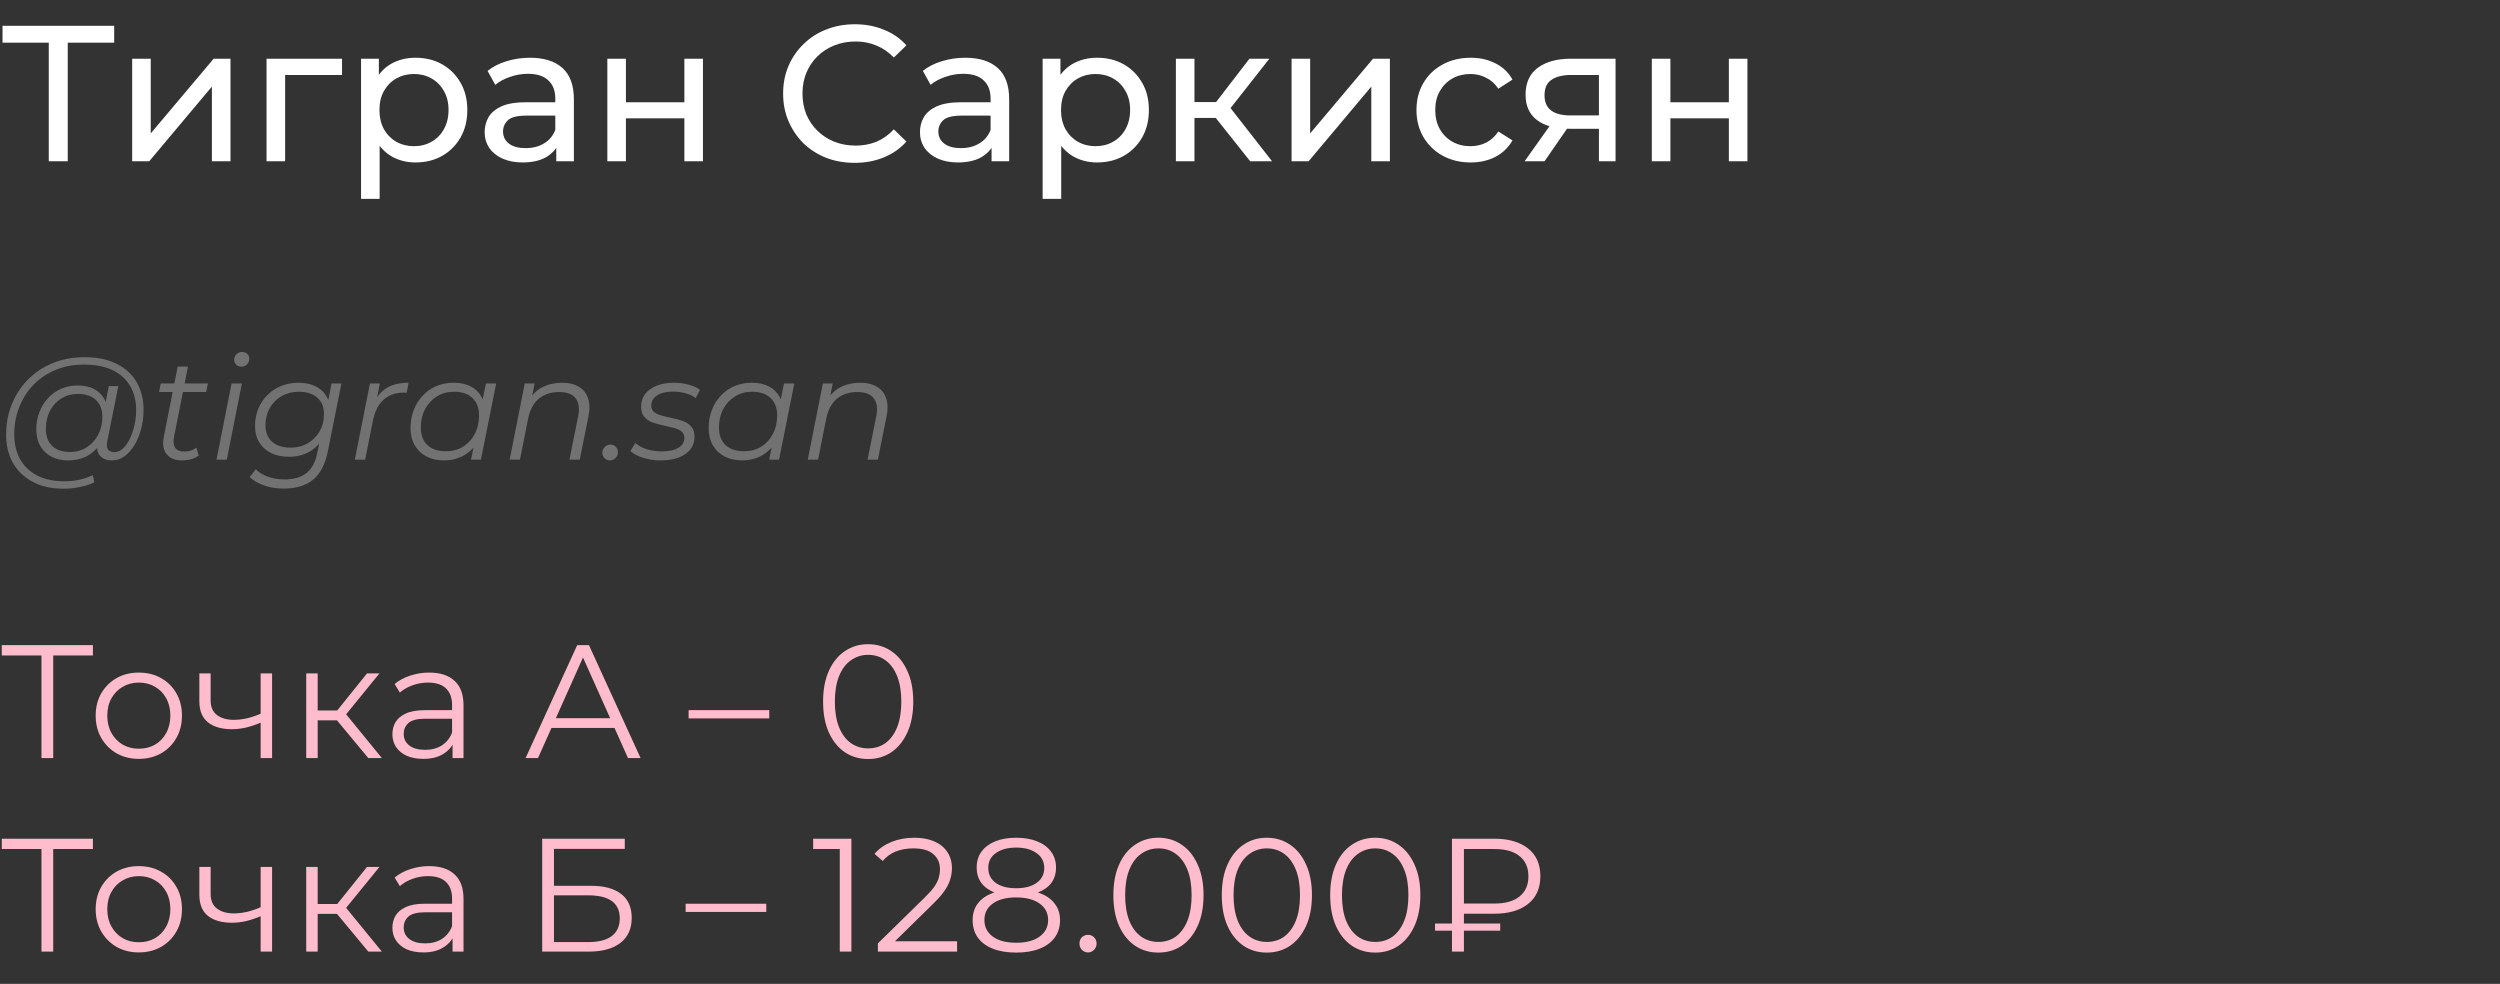
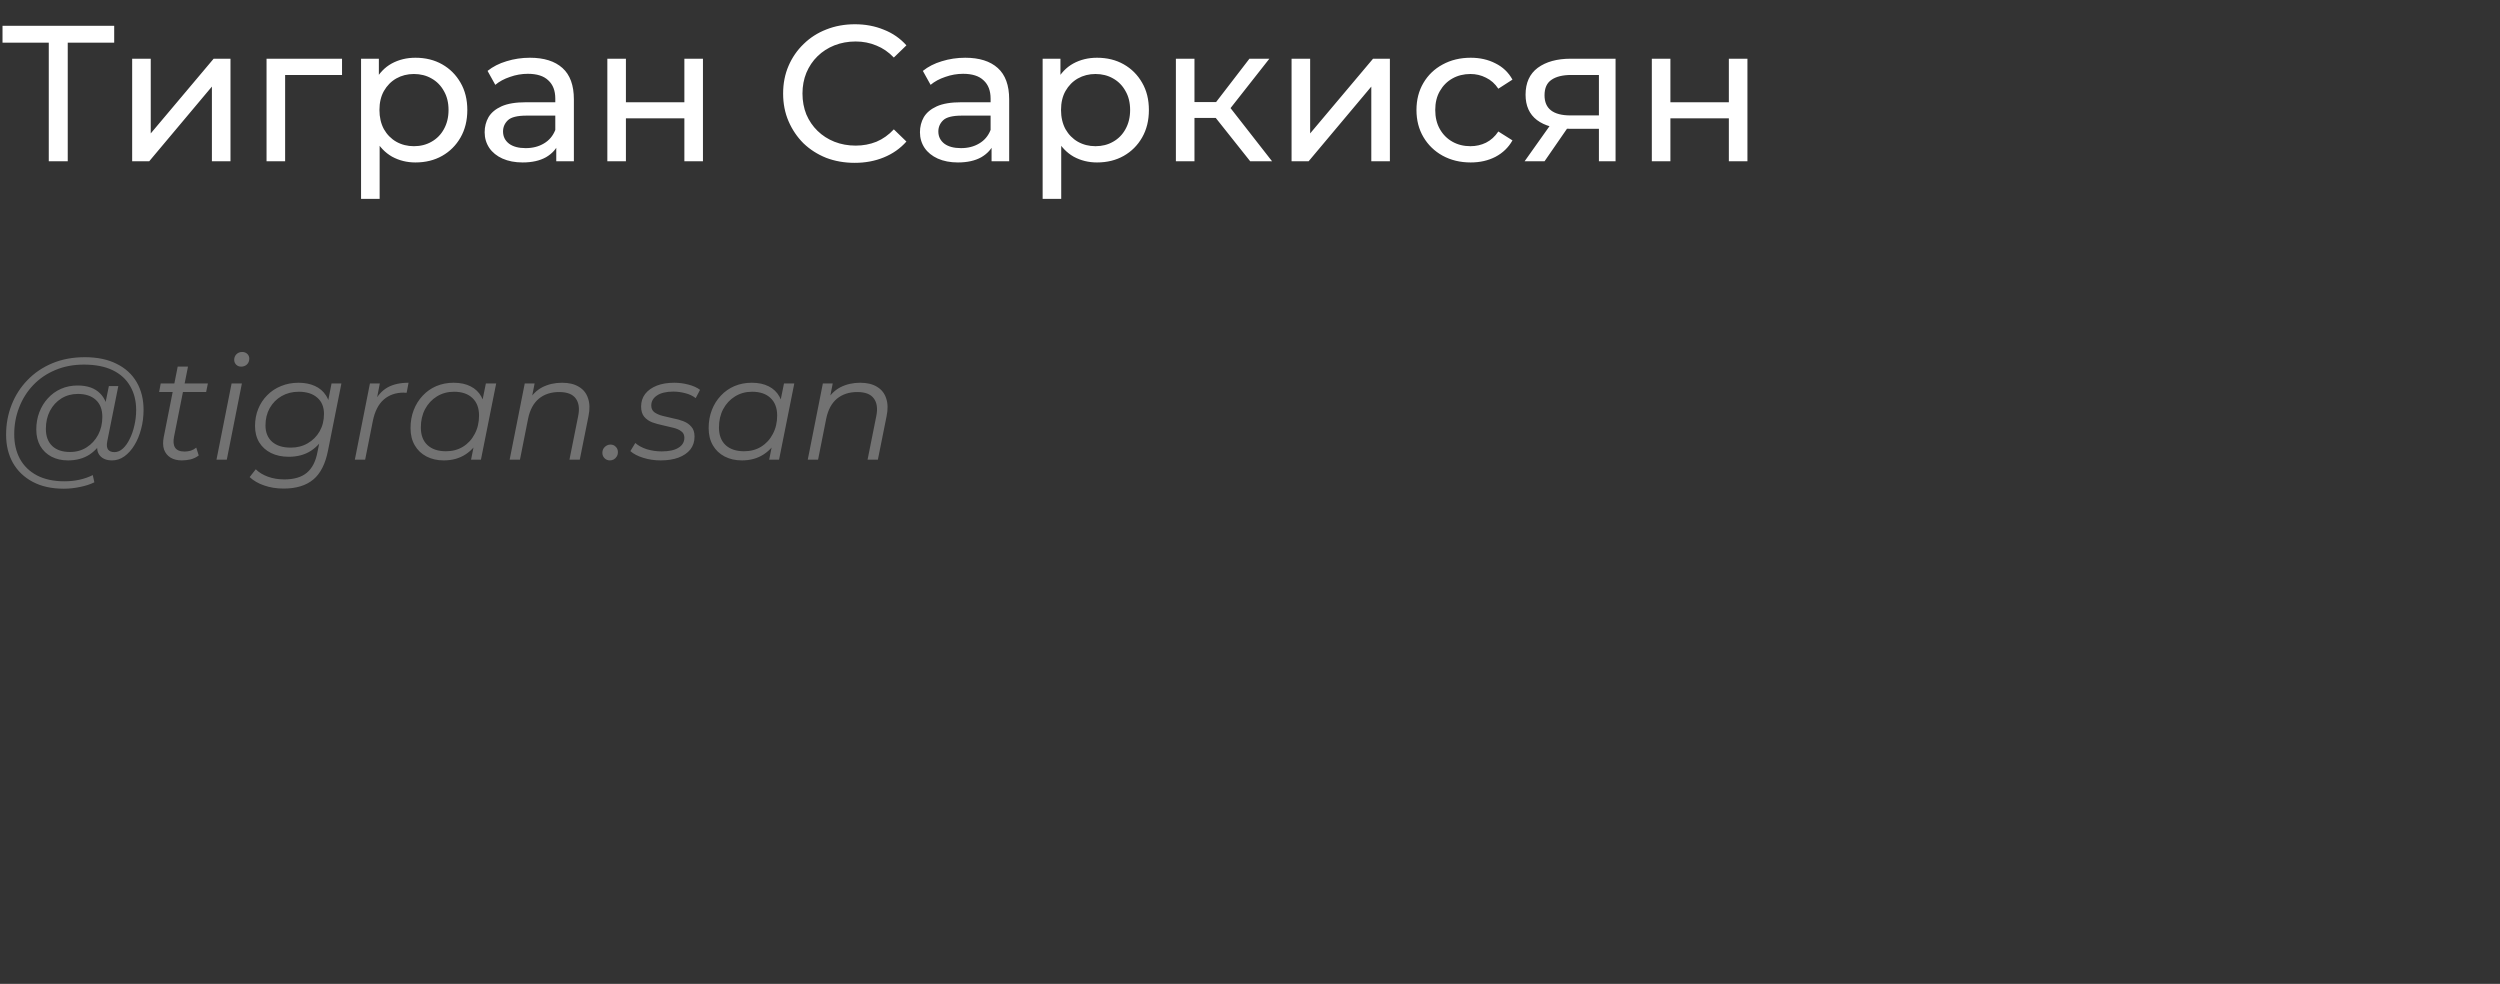
<svg xmlns="http://www.w3.org/2000/svg" width="310" height="122" viewBox="0 0 310 122" fill="none">
  <rect x="0" y="0" width="310" height="122" fill="#333333" stroke="none" />
  <path d="M6.048 20V4.664L6.648 5.288H0.312V3.2H14.16V5.288H7.824L8.4 4.664V20H6.048ZM16.388 20V7.28H18.692V16.544L26.492 7.28H28.58V20H26.276V10.736L18.5 20H16.388ZM33.052 20V7.28H42.412V9.296H34.804L35.356 8.768V20H33.052ZM51.515 20.144C50.459 20.144 49.491 19.904 48.611 19.424C47.747 18.928 47.051 18.2 46.523 17.24C46.011 16.28 45.755 15.08 45.755 13.64C45.755 12.2 46.003 11 46.499 10.04C47.011 9.08 47.699 8.36 48.563 7.88C49.443 7.4 50.427 7.16 51.515 7.16C52.763 7.16 53.867 7.432 54.827 7.976C55.787 8.52 56.547 9.28 57.107 10.256C57.667 11.216 57.947 12.344 57.947 13.64C57.947 14.936 57.667 16.072 57.107 17.048C56.547 18.024 55.787 18.784 54.827 19.328C53.867 19.872 52.763 20.144 51.515 20.144ZM44.771 24.656V7.28H46.979V10.712L46.835 13.664L47.075 16.616V24.656H44.771ZM51.323 18.128C52.139 18.128 52.867 17.944 53.507 17.576C54.163 17.208 54.675 16.688 55.043 16.016C55.427 15.328 55.619 14.536 55.619 13.64C55.619 12.728 55.427 11.944 55.043 11.288C54.675 10.616 54.163 10.096 53.507 9.728C52.867 9.36 52.139 9.176 51.323 9.176C50.523 9.176 49.795 9.36 49.139 9.728C48.499 10.096 47.987 10.616 47.603 11.288C47.235 11.944 47.051 12.728 47.051 13.64C47.051 14.536 47.235 15.328 47.603 16.016C47.987 16.688 48.499 17.208 49.139 17.576C49.795 17.944 50.523 18.128 51.323 18.128ZM68.977 20V17.312L68.857 16.808V12.224C68.857 11.248 68.569 10.496 67.993 9.968C67.433 9.424 66.585 9.152 65.449 9.152C64.697 9.152 63.961 9.28 63.241 9.536C62.521 9.776 61.913 10.104 61.417 10.52L60.457 8.792C61.113 8.264 61.897 7.864 62.809 7.592C63.737 7.304 64.705 7.16 65.713 7.16C67.457 7.16 68.801 7.584 69.745 8.432C70.689 9.28 71.161 10.576 71.161 12.32V20H68.977ZM64.801 20.144C63.857 20.144 63.025 19.984 62.305 19.664C61.601 19.344 61.057 18.904 60.673 18.344C60.289 17.768 60.097 17.12 60.097 16.4C60.097 15.712 60.257 15.088 60.577 14.528C60.913 13.968 61.449 13.52 62.185 13.184C62.937 12.848 63.945 12.68 65.209 12.68H69.241V14.336H65.305C64.153 14.336 63.377 14.528 62.977 14.912C62.577 15.296 62.377 15.76 62.377 16.304C62.377 16.928 62.625 17.432 63.121 17.816C63.617 18.184 64.305 18.368 65.185 18.368C66.049 18.368 66.801 18.176 67.441 17.792C68.097 17.408 68.569 16.848 68.857 16.112L69.313 17.696C69.009 18.448 68.473 19.048 67.705 19.496C66.937 19.928 65.969 20.144 64.801 20.144ZM75.31 20V7.28H77.614V12.68H84.862V7.28H87.166V20H84.862V14.672H77.614V20H75.31ZM105.987 20.192C104.707 20.192 103.523 19.984 102.435 19.568C101.363 19.136 100.427 18.536 99.627 17.768C98.843 16.984 98.227 16.072 97.779 15.032C97.331 13.992 97.107 12.848 97.107 11.6C97.107 10.352 97.331 9.208 97.779 8.168C98.227 7.128 98.851 6.224 99.651 5.456C100.451 4.672 101.387 4.072 102.459 3.656C103.547 3.224 104.731 3.008 106.011 3.008C107.307 3.008 108.499 3.232 109.587 3.68C110.691 4.112 111.627 4.76 112.395 5.624L110.835 7.136C110.195 6.464 109.475 5.968 108.675 5.648C107.875 5.312 107.019 5.144 106.107 5.144C105.163 5.144 104.283 5.304 103.467 5.624C102.667 5.944 101.971 6.392 101.379 6.968C100.787 7.544 100.323 8.232 99.987 9.032C99.667 9.816 99.507 10.672 99.507 11.6C99.507 12.528 99.667 13.392 99.987 14.192C100.323 14.976 100.787 15.656 101.379 16.232C101.971 16.808 102.667 17.256 103.467 17.576C104.283 17.896 105.163 18.056 106.107 18.056C107.019 18.056 107.875 17.896 108.675 17.576C109.475 17.24 110.195 16.728 110.835 16.04L112.395 17.552C111.627 18.416 110.691 19.072 109.587 19.52C108.499 19.968 107.299 20.192 105.987 20.192ZM122.954 20V17.312L122.834 16.808V12.224C122.834 11.248 122.546 10.496 121.97 9.968C121.41 9.424 120.562 9.152 119.426 9.152C118.674 9.152 117.938 9.28 117.218 9.536C116.498 9.776 115.89 10.104 115.394 10.52L114.434 8.792C115.09 8.264 115.874 7.864 116.786 7.592C117.714 7.304 118.682 7.16 119.69 7.16C121.434 7.16 122.778 7.584 123.722 8.432C124.666 9.28 125.138 10.576 125.138 12.32V20H122.954ZM118.778 20.144C117.834 20.144 117.002 19.984 116.282 19.664C115.578 19.344 115.034 18.904 114.65 18.344C114.266 17.768 114.074 17.12 114.074 16.4C114.074 15.712 114.234 15.088 114.554 14.528C114.89 13.968 115.426 13.52 116.162 13.184C116.914 12.848 117.922 12.68 119.186 12.68H123.218V14.336H119.282C118.13 14.336 117.354 14.528 116.954 14.912C116.554 15.296 116.354 15.76 116.354 16.304C116.354 16.928 116.602 17.432 117.098 17.816C117.594 18.184 118.282 18.368 119.162 18.368C120.026 18.368 120.778 18.176 121.418 17.792C122.074 17.408 122.546 16.848 122.834 16.112L123.29 17.696C122.986 18.448 122.45 19.048 121.682 19.496C120.914 19.928 119.946 20.144 118.778 20.144ZM136.031 20.144C134.975 20.144 134.007 19.904 133.127 19.424C132.263 18.928 131.567 18.2 131.039 17.24C130.527 16.28 130.271 15.08 130.271 13.64C130.271 12.2 130.519 11 131.015 10.04C131.527 9.08 132.215 8.36 133.079 7.88C133.959 7.4 134.943 7.16 136.031 7.16C137.279 7.16 138.383 7.432 139.343 7.976C140.303 8.52 141.063 9.28 141.623 10.256C142.183 11.216 142.463 12.344 142.463 13.64C142.463 14.936 142.183 16.072 141.623 17.048C141.063 18.024 140.303 18.784 139.343 19.328C138.383 19.872 137.279 20.144 136.031 20.144ZM129.287 24.656V7.28H131.495V10.712L131.351 13.664L131.591 16.616V24.656H129.287ZM135.839 18.128C136.655 18.128 137.383 17.944 138.023 17.576C138.679 17.208 139.191 16.688 139.559 16.016C139.943 15.328 140.135 14.536 140.135 13.64C140.135 12.728 139.943 11.944 139.559 11.288C139.191 10.616 138.679 10.096 138.023 9.728C137.383 9.36 136.655 9.176 135.839 9.176C135.039 9.176 134.311 9.36 133.655 9.728C133.015 10.096 132.503 10.616 132.119 11.288C131.751 11.944 131.567 12.728 131.567 13.64C131.567 14.536 131.751 15.328 132.119 16.016C132.503 16.688 133.015 17.208 133.655 17.576C134.311 17.944 135.039 18.128 135.839 18.128ZM155.026 20L150.106 13.808L152.002 12.656L157.738 20H155.026ZM145.81 20V7.28H148.114V20H145.81ZM147.418 14.624V12.656H151.618V14.624H147.418ZM152.194 13.904L150.058 13.616L154.93 7.28H157.402L152.194 13.904ZM160.154 20V7.28H162.458V16.544L170.258 7.28H172.346V20H170.042V10.736L162.266 20H160.154ZM182.362 20.144C181.066 20.144 179.906 19.864 178.882 19.304C177.874 18.744 177.082 17.976 176.506 17C175.93 16.024 175.642 14.904 175.642 13.64C175.642 12.376 175.93 11.256 176.506 10.28C177.082 9.304 177.874 8.544 178.882 8C179.906 7.44 181.066 7.16 182.362 7.16C183.514 7.16 184.538 7.392 185.434 7.856C186.346 8.304 187.05 8.976 187.546 9.872L185.794 11C185.378 10.376 184.866 9.92 184.258 9.632C183.666 9.328 183.026 9.176 182.338 9.176C181.506 9.176 180.762 9.36 180.106 9.728C179.45 10.096 178.93 10.616 178.546 11.288C178.162 11.944 177.97 12.728 177.97 13.64C177.97 14.552 178.162 15.344 178.546 16.016C178.93 16.688 179.45 17.208 180.106 17.576C180.762 17.944 181.506 18.128 182.338 18.128C183.026 18.128 183.666 17.984 184.258 17.696C184.866 17.392 185.378 16.928 185.794 16.304L187.546 17.408C187.05 18.288 186.346 18.968 185.434 19.448C184.538 19.912 183.514 20.144 182.362 20.144ZM198.266 20V15.536L198.626 15.968H194.57C192.874 15.968 191.546 15.608 190.586 14.888C189.642 14.168 189.17 13.12 189.17 11.744C189.17 10.272 189.674 9.16 190.682 8.408C191.706 7.656 193.066 7.28 194.762 7.28H200.33V20H198.266ZM189.05 20L192.506 15.128H194.882L191.522 20H189.05ZM198.266 14.816V8.648L198.626 9.296H194.834C193.778 9.296 192.962 9.496 192.386 9.896C191.81 10.28 191.522 10.92 191.522 11.816C191.522 13.48 192.594 14.312 194.738 14.312H198.626L198.266 14.816ZM204.826 20V7.28H207.13V12.68H214.378V7.28H216.682V20H214.378V14.672H207.13V20H204.826Z" fill="white" />
  <path d="M7.902 60.6C6.414 60.6 5.136 60.318 4.068 59.754C3 59.19 2.178 58.404 1.602 57.396C1.038 56.388 0.756 55.224 0.756 53.904C0.756 52.596 0.984 51.36 1.44 50.196C1.896 49.032 2.55 48.012 3.402 47.136C4.254 46.248 5.28 45.552 6.48 45.048C7.68 44.544 9.024 44.292 10.512 44.292C12.072 44.292 13.392 44.568 14.472 45.12C15.564 45.66 16.392 46.422 16.956 47.406C17.52 48.378 17.802 49.518 17.802 50.826C17.802 51.654 17.7 52.446 17.496 53.202C17.304 53.946 17.028 54.612 16.668 55.2C16.32 55.776 15.906 56.238 15.426 56.586C14.958 56.922 14.448 57.09 13.896 57.09C13.236 57.09 12.738 56.898 12.402 56.514C12.066 56.13 11.97 55.614 12.114 54.966L12.384 53.67L12.816 52.518L12.942 50.628L13.5 47.874H14.67L13.302 54.714C13.206 55.194 13.242 55.542 13.41 55.758C13.578 55.962 13.836 56.064 14.184 56.064C14.568 56.064 14.922 55.914 15.246 55.614C15.57 55.314 15.852 54.912 16.092 54.408C16.344 53.904 16.536 53.346 16.668 52.734C16.812 52.122 16.884 51.492 16.884 50.844C16.884 49.716 16.638 48.732 16.146 47.892C15.666 47.04 14.946 46.38 13.986 45.912C13.026 45.444 11.832 45.21 10.404 45.21C9.096 45.21 7.908 45.438 6.84 45.894C5.784 46.338 4.878 46.956 4.122 47.748C3.366 48.54 2.784 49.464 2.376 50.52C1.968 51.564 1.764 52.674 1.764 53.85C1.764 55.002 1.998 56.016 2.466 56.892C2.946 57.768 3.648 58.452 4.572 58.944C5.508 59.436 6.648 59.682 7.992 59.682C8.64 59.682 9.264 59.616 9.864 59.484C10.464 59.352 11.01 59.16 11.502 58.908L11.7 59.808C11.184 60.06 10.59 60.252 9.918 60.384C9.258 60.528 8.586 60.6 7.902 60.6ZM8.424 57.09C7.656 57.09 6.972 56.934 6.372 56.622C5.784 56.31 5.322 55.866 4.986 55.29C4.662 54.714 4.5 54.036 4.5 53.256C4.5 52.488 4.626 51.774 4.878 51.114C5.13 50.454 5.484 49.878 5.94 49.386C6.396 48.882 6.936 48.492 7.56 48.216C8.184 47.94 8.874 47.802 9.63 47.802C10.842 47.802 11.772 48.132 12.42 48.792C13.068 49.44 13.398 50.364 13.41 51.564C13.422 52.584 13.23 53.514 12.834 54.354C12.438 55.182 11.868 55.848 11.124 56.352C10.38 56.844 9.48 57.09 8.424 57.09ZM8.676 56.046C9.456 56.046 10.146 55.854 10.746 55.47C11.346 55.086 11.82 54.57 12.168 53.922C12.516 53.262 12.69 52.518 12.69 51.69C12.69 50.778 12.42 50.076 11.88 49.584C11.34 49.092 10.596 48.846 9.648 48.846C8.892 48.846 8.214 49.032 7.614 49.404C7.014 49.776 6.54 50.292 6.192 50.952C5.856 51.6 5.688 52.344 5.688 53.184C5.688 54.096 5.952 54.804 6.48 55.308C7.008 55.8 7.74 56.046 8.676 56.046ZM22.538 57.09C21.997 57.09 21.535 56.976 21.151 56.748C20.767 56.508 20.497 56.172 20.341 55.74C20.198 55.308 20.186 54.792 20.305 54.192L22.034 45.462H23.311L21.584 54.138C21.463 54.726 21.506 55.182 21.709 55.506C21.925 55.83 22.316 55.992 22.88 55.992C23.143 55.992 23.401 55.956 23.654 55.884C23.905 55.8 24.134 55.674 24.337 55.506L24.643 56.478C24.343 56.706 24.008 56.868 23.636 56.964C23.264 57.048 22.898 57.09 22.538 57.09ZM19.73 48.612L19.927 47.55H25.777L25.561 48.612H19.73ZM26.844 57L28.716 47.55H29.994L28.122 57H26.844ZM29.904 45.462C29.652 45.462 29.442 45.378 29.274 45.21C29.118 45.042 29.04 44.844 29.04 44.616C29.04 44.352 29.13 44.124 29.31 43.932C29.502 43.74 29.742 43.644 30.03 43.644C30.282 43.644 30.492 43.722 30.66 43.878C30.828 44.034 30.912 44.232 30.912 44.472C30.912 44.76 30.816 45 30.624 45.192C30.432 45.372 30.192 45.462 29.904 45.462ZM35.17 60.582C34.294 60.582 33.496 60.456 32.776 60.204C32.056 59.964 31.45 59.616 30.958 59.16L31.714 58.188C32.098 58.572 32.596 58.878 33.208 59.106C33.832 59.334 34.516 59.448 35.26 59.448C36.46 59.448 37.39 59.172 38.05 58.62C38.71 58.068 39.148 57.216 39.364 56.064L39.868 53.58L40.354 52.032L40.552 50.412L41.11 47.55H42.334L40.678 55.848C40.354 57.516 39.742 58.722 38.842 59.466C37.942 60.21 36.718 60.582 35.17 60.582ZM35.8 56.64C34.972 56.64 34.24 56.484 33.604 56.172C32.98 55.86 32.494 55.422 32.146 54.858C31.798 54.282 31.624 53.604 31.624 52.824C31.624 52.056 31.756 51.348 32.02 50.7C32.284 50.052 32.656 49.488 33.136 49.008C33.616 48.516 34.186 48.138 34.846 47.874C35.506 47.598 36.232 47.46 37.024 47.46C37.78 47.46 38.452 47.592 39.04 47.856C39.628 48.12 40.09 48.516 40.426 49.044C40.774 49.572 40.948 50.244 40.948 51.06C40.96 52.092 40.756 53.034 40.336 53.886C39.916 54.726 39.322 55.398 38.554 55.902C37.786 56.394 36.868 56.64 35.8 56.64ZM36.052 55.506C36.844 55.506 37.546 55.326 38.158 54.966C38.782 54.606 39.274 54.114 39.634 53.49C39.994 52.854 40.174 52.134 40.174 51.33C40.174 50.466 39.898 49.794 39.346 49.314C38.794 48.822 38.026 48.576 37.042 48.576C36.25 48.576 35.542 48.756 34.918 49.116C34.294 49.476 33.802 49.974 33.442 50.61C33.094 51.234 32.92 51.948 32.92 52.752C32.92 53.616 33.196 54.294 33.748 54.786C34.3 55.266 35.068 55.506 36.052 55.506ZM44 57L45.872 47.55H47.096L46.556 50.34L46.412 49.854C46.832 49.026 47.384 48.42 48.068 48.036C48.764 47.652 49.628 47.46 50.66 47.46L50.426 48.702C50.366 48.702 50.306 48.702 50.246 48.702C50.198 48.69 50.138 48.684 50.066 48.684C49.058 48.684 48.224 48.978 47.564 49.566C46.916 50.142 46.472 51.018 46.232 52.194L45.278 57H44ZM55.028 57.09C54.224 57.09 53.51 56.928 52.886 56.604C52.262 56.28 51.776 55.818 51.428 55.218C51.08 54.618 50.906 53.904 50.906 53.076C50.906 52.272 51.038 51.528 51.302 50.844C51.566 50.16 51.938 49.566 52.418 49.062C52.898 48.546 53.462 48.15 54.11 47.874C54.77 47.598 55.484 47.46 56.252 47.46C57.08 47.46 57.782 47.61 58.358 47.91C58.934 48.198 59.378 48.624 59.69 49.188C60.002 49.74 60.158 50.412 60.158 51.204C60.158 52.344 59.948 53.358 59.528 54.246C59.108 55.134 58.514 55.83 57.746 56.334C56.978 56.838 56.072 57.09 55.028 57.09ZM55.298 55.956C56.09 55.956 56.792 55.77 57.404 55.398C58.028 55.014 58.514 54.486 58.862 53.814C59.222 53.142 59.402 52.38 59.402 51.528C59.402 50.592 59.126 49.866 58.574 49.35C58.034 48.834 57.272 48.576 56.288 48.576C55.508 48.576 54.806 48.768 54.182 49.152C53.558 49.536 53.066 50.064 52.706 50.736C52.358 51.396 52.184 52.158 52.184 53.022C52.184 53.946 52.454 54.666 52.994 55.182C53.546 55.698 54.314 55.956 55.298 55.956ZM58.412 57L58.952 54.282L59.492 52.374L59.672 50.394L60.248 47.55H61.526L59.636 57H58.412ZM69.694 47.46C70.546 47.46 71.242 47.628 71.782 47.964C72.334 48.288 72.712 48.762 72.916 49.386C73.132 50.01 73.15 50.754 72.97 51.618L71.89 57H70.612L71.692 51.6C71.884 50.664 71.782 49.932 71.386 49.404C71.002 48.876 70.318 48.612 69.334 48.612C68.326 48.612 67.486 48.888 66.814 49.44C66.154 49.992 65.71 50.82 65.482 51.924L64.474 57H63.196L65.068 47.55H66.292L65.752 50.268L65.482 49.8C65.938 48.984 66.526 48.39 67.246 48.018C67.978 47.646 68.794 47.46 69.694 47.46ZM75.63 57.09C75.366 57.09 75.144 57 74.964 56.82C74.784 56.64 74.694 56.418 74.694 56.154C74.694 55.854 74.796 55.608 75 55.416C75.204 55.224 75.438 55.128 75.702 55.128C75.966 55.128 76.182 55.218 76.35 55.398C76.53 55.566 76.62 55.788 76.62 56.064C76.62 56.268 76.572 56.448 76.476 56.604C76.392 56.748 76.272 56.868 76.116 56.964C75.96 57.048 75.798 57.09 75.63 57.09ZM81.928 57.09C81.16 57.09 80.434 56.982 79.75 56.766C79.066 56.55 78.538 56.274 78.166 55.938L78.778 54.93C79.138 55.254 79.612 55.512 80.2 55.704C80.788 55.884 81.406 55.974 82.054 55.974C82.954 55.974 83.644 55.824 84.124 55.524C84.616 55.224 84.862 54.81 84.862 54.282C84.862 53.922 84.73 53.652 84.466 53.472C84.214 53.28 83.884 53.136 83.476 53.04C83.068 52.932 82.636 52.83 82.18 52.734C81.724 52.638 81.292 52.518 80.884 52.374C80.476 52.218 80.14 51.984 79.876 51.672C79.624 51.36 79.498 50.94 79.498 50.412C79.498 49.812 79.666 49.29 80.002 48.846C80.35 48.402 80.83 48.06 81.442 47.82C82.054 47.58 82.774 47.46 83.602 47.46C84.202 47.46 84.796 47.538 85.384 47.694C85.972 47.85 86.446 48.066 86.806 48.342L86.266 49.368C85.894 49.08 85.462 48.876 84.97 48.756C84.478 48.624 83.986 48.558 83.494 48.558C82.618 48.558 81.94 48.72 81.46 49.044C80.992 49.356 80.758 49.77 80.758 50.286C80.758 50.646 80.884 50.922 81.136 51.114C81.4 51.306 81.736 51.456 82.144 51.564C82.552 51.672 82.984 51.774 83.44 51.87C83.908 51.954 84.34 52.074 84.736 52.23C85.144 52.386 85.474 52.614 85.726 52.914C85.99 53.202 86.122 53.61 86.122 54.138C86.122 54.762 85.948 55.296 85.6 55.74C85.252 56.172 84.76 56.508 84.124 56.748C83.5 56.976 82.768 57.09 81.928 57.09ZM91.995 57.09C91.191 57.09 90.477 56.928 89.853 56.604C89.229 56.28 88.743 55.818 88.395 55.218C88.047 54.618 87.873 53.904 87.873 53.076C87.873 52.272 88.005 51.528 88.269 50.844C88.533 50.16 88.905 49.566 89.385 49.062C89.865 48.546 90.429 48.15 91.077 47.874C91.737 47.598 92.451 47.46 93.219 47.46C94.047 47.46 94.749 47.61 95.325 47.91C95.901 48.198 96.345 48.624 96.657 49.188C96.969 49.74 97.125 50.412 97.125 51.204C97.125 52.344 96.915 53.358 96.495 54.246C96.075 55.134 95.481 55.83 94.713 56.334C93.945 56.838 93.039 57.09 91.995 57.09ZM92.265 55.956C93.057 55.956 93.759 55.77 94.371 55.398C94.995 55.014 95.481 54.486 95.829 53.814C96.189 53.142 96.369 52.38 96.369 51.528C96.369 50.592 96.093 49.866 95.541 49.35C95.001 48.834 94.239 48.576 93.255 48.576C92.475 48.576 91.773 48.768 91.149 49.152C90.525 49.536 90.033 50.064 89.673 50.736C89.325 51.396 89.151 52.158 89.151 53.022C89.151 53.946 89.421 54.666 89.961 55.182C90.513 55.698 91.281 55.956 92.265 55.956ZM95.379 57L95.919 54.282L96.459 52.374L96.639 50.394L97.215 47.55H98.493L96.603 57H95.379ZM106.66 47.46C107.512 47.46 108.208 47.628 108.748 47.964C109.3 48.288 109.678 48.762 109.882 49.386C110.098 50.01 110.116 50.754 109.936 51.618L108.856 57H107.578L108.658 51.6C108.85 50.664 108.748 49.932 108.352 49.404C107.968 48.876 107.284 48.612 106.3 48.612C105.292 48.612 104.452 48.888 103.78 49.44C103.12 49.992 102.676 50.82 102.448 51.924L101.44 57H100.162L102.034 47.55H103.258L102.718 50.268L102.448 49.8C102.904 48.984 103.492 48.39 104.212 48.018C104.944 47.646 105.76 47.46 106.66 47.46Z" fill="#727272" />
-   <path d="M5.14 94V80.88L5.54 81.28H0.22V80H11.52V81.28H6.22L6.6 80.88V94H5.14ZM17.204 94.1C16.191 94.1 15.277 93.873 14.464 93.42C13.664 92.953 13.031 92.32 12.564 91.52C12.097 90.707 11.864 89.78 11.864 88.74C11.864 87.687 12.097 86.76 12.564 85.96C13.031 85.16 13.664 84.533 14.464 84.08C15.264 83.627 16.177 83.4 17.204 83.4C18.244 83.4 19.164 83.627 19.964 84.08C20.777 84.533 21.411 85.16 21.864 85.96C22.331 86.76 22.564 87.687 22.564 88.74C22.564 89.78 22.331 90.707 21.864 91.52C21.411 92.32 20.777 92.953 19.964 93.42C19.151 93.873 18.231 94.1 17.204 94.1ZM17.204 92.84C17.964 92.84 18.637 92.673 19.224 92.34C19.811 91.993 20.271 91.513 20.604 90.9C20.951 90.273 21.124 89.553 21.124 88.74C21.124 87.913 20.951 87.193 20.604 86.58C20.271 85.967 19.811 85.493 19.224 85.16C18.637 84.813 17.971 84.64 17.224 84.64C16.477 84.64 15.811 84.813 15.224 85.16C14.637 85.493 14.171 85.967 13.824 86.58C13.477 87.193 13.304 87.913 13.304 88.74C13.304 89.553 13.477 90.273 13.824 90.9C14.171 91.513 14.637 91.993 15.224 92.34C15.811 92.673 16.471 92.84 17.204 92.84ZM32.439 89.56C31.826 89.827 31.206 90.04 30.579 90.2C29.966 90.347 29.352 90.42 28.739 90.42C27.499 90.42 26.519 90.14 25.799 89.58C25.079 89.007 24.719 88.127 24.719 86.94V83.5H26.119V86.86C26.119 87.66 26.379 88.26 26.899 88.66C27.419 89.06 28.119 89.26 28.999 89.26C29.532 89.26 30.092 89.193 30.679 89.06C31.266 88.913 31.859 88.707 32.459 88.44L32.439 89.56ZM32.319 94V83.5H33.739V94H32.319ZM45.672 94L41.352 88.8L42.532 88.1L47.352 94H45.672ZM37.972 94V83.5H39.392V94H37.972ZM38.952 89.32V88.1H42.332V89.32H38.952ZM42.652 88.9L41.332 88.7L45.512 83.5H47.052L42.652 88.9ZM56.117 94V91.68L56.057 91.3V87.42C56.057 86.527 55.804 85.84 55.297 85.36C54.804 84.88 54.064 84.64 53.077 84.64C52.397 84.64 51.751 84.753 51.137 84.98C50.524 85.207 50.004 85.507 49.577 85.88L48.937 84.82C49.471 84.367 50.111 84.02 50.857 83.78C51.604 83.527 52.391 83.4 53.217 83.4C54.577 83.4 55.624 83.74 56.357 84.42C57.104 85.087 57.477 86.107 57.477 87.48V94H56.117ZM52.497 94.1C51.711 94.1 51.024 93.973 50.437 93.72C49.864 93.453 49.424 93.093 49.117 92.64C48.811 92.173 48.657 91.64 48.657 91.04C48.657 90.493 48.784 90 49.037 89.56C49.304 89.107 49.731 88.747 50.317 88.48C50.917 88.2 51.717 88.06 52.717 88.06H56.337V89.12H52.757C51.744 89.12 51.037 89.3 50.637 89.66C50.251 90.02 50.057 90.467 50.057 91C50.057 91.6 50.291 92.08 50.757 92.44C51.224 92.8 51.877 92.98 52.717 92.98C53.517 92.98 54.204 92.8 54.777 92.44C55.364 92.067 55.791 91.533 56.057 90.84L56.377 91.82C56.111 92.513 55.644 93.067 54.977 93.48C54.324 93.893 53.497 94.1 52.497 94.1ZM65.172 94L71.572 80H73.032L79.432 94H77.872L71.992 80.86H72.592L66.712 94H65.172ZM67.692 90.26L68.132 89.06H76.272L76.712 90.26H67.692ZM85.389 89.08V88.06H95.389V89.08H85.389ZM107.643 94.12C106.563 94.12 105.603 93.84 104.763 93.28C103.923 92.707 103.263 91.893 102.783 90.84C102.303 89.773 102.063 88.493 102.063 87C102.063 85.507 102.303 84.233 102.783 83.18C103.263 82.113 103.923 81.3 104.763 80.74C105.603 80.167 106.563 79.88 107.643 79.88C108.723 79.88 109.683 80.167 110.523 80.74C111.363 81.3 112.023 82.113 112.503 83.18C112.997 84.233 113.243 85.507 113.243 87C113.243 88.493 112.997 89.773 112.503 90.84C112.023 91.893 111.363 92.707 110.523 93.28C109.683 93.84 108.723 94.12 107.643 94.12ZM107.643 92.8C108.47 92.8 109.19 92.58 109.803 92.14C110.417 91.687 110.897 91.033 111.243 90.18C111.59 89.313 111.763 88.253 111.763 87C111.763 85.747 111.59 84.693 111.243 83.84C110.897 82.973 110.417 82.32 109.803 81.88C109.19 81.427 108.47 81.2 107.643 81.2C106.843 81.2 106.13 81.427 105.503 81.88C104.877 82.32 104.39 82.973 104.043 83.84C103.697 84.693 103.523 85.747 103.523 87C103.523 88.253 103.697 89.313 104.043 90.18C104.39 91.033 104.877 91.687 105.503 92.14C106.13 92.58 106.843 92.8 107.643 92.8ZM5.14 118V104.88L5.54 105.28H0.22V104H11.52V105.28H6.22L6.6 104.88V118H5.14ZM17.204 118.1C16.191 118.1 15.277 117.873 14.464 117.42C13.664 116.953 13.031 116.32 12.564 115.52C12.097 114.707 11.864 113.78 11.864 112.74C11.864 111.687 12.097 110.76 12.564 109.96C13.031 109.16 13.664 108.533 14.464 108.08C15.264 107.627 16.177 107.4 17.204 107.4C18.244 107.4 19.164 107.627 19.964 108.08C20.777 108.533 21.411 109.16 21.864 109.96C22.331 110.76 22.564 111.687 22.564 112.74C22.564 113.78 22.331 114.707 21.864 115.52C21.411 116.32 20.777 116.953 19.964 117.42C19.151 117.873 18.231 118.1 17.204 118.1ZM17.204 116.84C17.964 116.84 18.637 116.673 19.224 116.34C19.811 115.993 20.271 115.513 20.604 114.9C20.951 114.273 21.124 113.553 21.124 112.74C21.124 111.913 20.951 111.193 20.604 110.58C20.271 109.967 19.811 109.493 19.224 109.16C18.637 108.813 17.971 108.64 17.224 108.64C16.477 108.64 15.811 108.813 15.224 109.16C14.637 109.493 14.171 109.967 13.824 110.58C13.477 111.193 13.304 111.913 13.304 112.74C13.304 113.553 13.477 114.273 13.824 114.9C14.171 115.513 14.637 115.993 15.224 116.34C15.811 116.673 16.471 116.84 17.204 116.84ZM32.439 113.56C31.826 113.827 31.206 114.04 30.579 114.2C29.966 114.347 29.352 114.42 28.739 114.42C27.499 114.42 26.519 114.14 25.799 113.58C25.079 113.007 24.719 112.127 24.719 110.94V107.5H26.119V110.86C26.119 111.66 26.379 112.26 26.899 112.66C27.419 113.06 28.119 113.26 28.999 113.26C29.532 113.26 30.092 113.193 30.679 113.06C31.266 112.913 31.859 112.707 32.459 112.44L32.439 113.56ZM32.319 118V107.5H33.739V118H32.319ZM45.672 118L41.352 112.8L42.532 112.1L47.352 118H45.672ZM37.972 118V107.5H39.392V118H37.972ZM38.952 113.32V112.1H42.332V113.32H38.952ZM42.652 112.9L41.332 112.7L45.512 107.5H47.052L42.652 112.9ZM56.117 118V115.68L56.057 115.3V111.42C56.057 110.527 55.804 109.84 55.297 109.36C54.804 108.88 54.064 108.64 53.077 108.64C52.397 108.64 51.751 108.753 51.137 108.98C50.524 109.207 50.004 109.507 49.577 109.88L48.937 108.82C49.471 108.367 50.111 108.02 50.857 107.78C51.604 107.527 52.391 107.4 53.217 107.4C54.577 107.4 55.624 107.74 56.357 108.42C57.104 109.087 57.477 110.107 57.477 111.48V118H56.117ZM52.497 118.1C51.711 118.1 51.024 117.973 50.437 117.72C49.864 117.453 49.424 117.093 49.117 116.64C48.811 116.173 48.657 115.64 48.657 115.04C48.657 114.493 48.784 114 49.037 113.56C49.304 113.107 49.731 112.747 50.317 112.48C50.917 112.2 51.717 112.06 52.717 112.06H56.337V113.12H52.757C51.744 113.12 51.037 113.3 50.637 113.66C50.251 114.02 50.057 114.467 50.057 115C50.057 115.6 50.291 116.08 50.757 116.44C51.224 116.8 51.877 116.98 52.717 116.98C53.517 116.98 54.204 116.8 54.777 116.44C55.364 116.067 55.791 115.533 56.057 114.84L56.377 115.82C56.111 116.513 55.644 117.067 54.977 117.48C54.324 117.893 53.497 118.1 52.497 118.1ZM67.232 118V104H77.472V105.26H68.692V109.84H73.272C74.925 109.84 76.178 110.18 77.032 110.86C77.898 111.527 78.332 112.513 78.332 113.82C78.332 115.167 77.865 116.2 76.932 116.92C76.012 117.64 74.685 118 72.952 118H67.232ZM68.692 116.82H72.932C74.225 116.82 75.198 116.573 75.852 116.08C76.519 115.573 76.852 114.84 76.852 113.88C76.852 111.973 75.545 111.02 72.932 111.02H68.692V116.82ZM85.018 113.08V112.06H95.018V113.08H85.018ZM104.132 118V104.6L104.772 105.28H100.832V104H105.572V118H104.132ZM108.859 118V116.98L114.679 111.28C115.212 110.76 115.612 110.307 115.879 109.92C116.146 109.52 116.326 109.147 116.419 108.8C116.512 108.453 116.559 108.127 116.559 107.82C116.559 107.007 116.279 106.367 115.719 105.9C115.172 105.433 114.359 105.2 113.279 105.2C112.452 105.2 111.719 105.327 111.079 105.58C110.452 105.833 109.912 106.227 109.459 106.76L108.439 105.88C108.986 105.24 109.686 104.747 110.539 104.4C111.392 104.053 112.346 103.88 113.399 103.88C114.346 103.88 115.166 104.033 115.859 104.34C116.552 104.633 117.086 105.067 117.459 105.64C117.846 106.213 118.039 106.887 118.039 107.66C118.039 108.113 117.972 108.56 117.839 109C117.719 109.44 117.492 109.907 117.159 110.4C116.839 110.88 116.366 111.427 115.739 112.04L110.399 117.28L109.999 116.72H118.679V118H108.859ZM126.006 118.12C124.886 118.12 123.919 117.96 123.106 117.64C122.306 117.32 121.686 116.86 121.246 116.26C120.819 115.647 120.606 114.927 120.606 114.1C120.606 113.3 120.813 112.62 121.226 112.06C121.653 111.487 122.266 111.047 123.066 110.74C123.879 110.433 124.859 110.28 126.006 110.28C127.139 110.28 128.113 110.433 128.926 110.74C129.739 111.047 130.359 111.487 130.786 112.06C131.226 112.62 131.446 113.3 131.446 114.1C131.446 114.927 131.226 115.647 130.786 116.26C130.346 116.86 129.719 117.32 128.906 117.64C128.093 117.96 127.126 118.12 126.006 118.12ZM126.006 116.9C127.246 116.9 128.213 116.647 128.906 116.14C129.613 115.633 129.966 114.947 129.966 114.08C129.966 113.213 129.613 112.533 128.906 112.04C128.213 111.533 127.246 111.28 126.006 111.28C124.766 111.28 123.799 111.533 123.106 112.04C122.413 112.533 122.066 113.213 122.066 114.08C122.066 114.947 122.413 115.633 123.106 116.14C123.799 116.647 124.766 116.9 126.006 116.9ZM126.006 111.1C124.966 111.1 124.079 110.96 123.346 110.68C122.626 110.4 122.073 110 121.686 109.48C121.299 108.947 121.106 108.313 121.106 107.58C121.106 106.807 121.306 106.147 121.706 105.6C122.119 105.04 122.693 104.613 123.426 104.32C124.159 104.027 125.019 103.88 126.006 103.88C126.993 103.88 127.853 104.027 128.586 104.32C129.333 104.613 129.913 105.04 130.326 105.6C130.739 106.147 130.946 106.807 130.946 107.58C130.946 108.313 130.753 108.947 130.366 109.48C129.979 110 129.413 110.4 128.666 110.68C127.933 110.96 127.046 111.1 126.006 111.1ZM126.006 110.14C127.099 110.14 127.953 109.913 128.566 109.46C129.179 109.007 129.486 108.4 129.486 107.64C129.486 106.84 129.166 106.22 128.526 105.78C127.899 105.327 127.059 105.1 126.006 105.1C124.953 105.1 124.113 105.327 123.486 105.78C122.859 106.22 122.546 106.833 122.546 107.62C122.546 108.393 122.846 109.007 123.446 109.46C124.059 109.913 124.913 110.14 126.006 110.14ZM134.915 118.1C134.622 118.1 134.369 117.993 134.155 117.78C133.955 117.567 133.855 117.307 133.855 117C133.855 116.68 133.955 116.42 134.155 116.22C134.369 116.02 134.622 115.92 134.915 115.92C135.209 115.92 135.455 116.02 135.655 116.22C135.869 116.42 135.975 116.68 135.975 117C135.975 117.307 135.869 117.567 135.655 117.78C135.455 117.993 135.209 118.1 134.915 118.1ZM143.639 118.12C142.559 118.12 141.599 117.84 140.759 117.28C139.919 116.707 139.259 115.893 138.779 114.84C138.299 113.773 138.059 112.493 138.059 111C138.059 109.507 138.299 108.233 138.779 107.18C139.259 106.113 139.919 105.3 140.759 104.74C141.599 104.167 142.559 103.88 143.639 103.88C144.719 103.88 145.679 104.167 146.519 104.74C147.359 105.3 148.019 106.113 148.499 107.18C148.992 108.233 149.239 109.507 149.239 111C149.239 112.493 148.992 113.773 148.499 114.84C148.019 115.893 147.359 116.707 146.519 117.28C145.679 117.84 144.719 118.12 143.639 118.12ZM143.639 116.8C144.465 116.8 145.185 116.58 145.799 116.14C146.412 115.687 146.892 115.033 147.239 114.18C147.585 113.313 147.759 112.253 147.759 111C147.759 109.747 147.585 108.693 147.239 107.84C146.892 106.973 146.412 106.32 145.799 105.88C145.185 105.427 144.465 105.2 143.639 105.2C142.839 105.2 142.125 105.427 141.499 105.88C140.872 106.32 140.385 106.973 140.039 107.84C139.692 108.693 139.519 109.747 139.519 111C139.519 112.253 139.692 113.313 140.039 114.18C140.385 115.033 140.872 115.687 141.499 116.14C142.125 116.58 142.839 116.8 143.639 116.8ZM157.081 118.12C156.001 118.12 155.041 117.84 154.201 117.28C153.361 116.707 152.701 115.893 152.221 114.84C151.741 113.773 151.501 112.493 151.501 111C151.501 109.507 151.741 108.233 152.221 107.18C152.701 106.113 153.361 105.3 154.201 104.74C155.041 104.167 156.001 103.88 157.081 103.88C158.161 103.88 159.121 104.167 159.961 104.74C160.801 105.3 161.461 106.113 161.941 107.18C162.434 108.233 162.681 109.507 162.681 111C162.681 112.493 162.434 113.773 161.941 114.84C161.461 115.893 160.801 116.707 159.961 117.28C159.121 117.84 158.161 118.12 157.081 118.12ZM157.081 116.8C157.908 116.8 158.628 116.58 159.241 116.14C159.854 115.687 160.334 115.033 160.681 114.18C161.028 113.313 161.201 112.253 161.201 111C161.201 109.747 161.028 108.693 160.681 107.84C160.334 106.973 159.854 106.32 159.241 105.88C158.628 105.427 157.908 105.2 157.081 105.2C156.281 105.2 155.568 105.427 154.941 105.88C154.314 106.32 153.828 106.973 153.481 107.84C153.134 108.693 152.961 109.747 152.961 111C152.961 112.253 153.134 113.313 153.481 114.18C153.828 115.033 154.314 115.687 154.941 116.14C155.568 116.58 156.281 116.8 157.081 116.8ZM170.523 118.12C169.443 118.12 168.483 117.84 167.643 117.28C166.803 116.707 166.143 115.893 165.663 114.84C165.183 113.773 164.943 112.493 164.943 111C164.943 109.507 165.183 108.233 165.663 107.18C166.143 106.113 166.803 105.3 167.643 104.74C168.483 104.167 169.443 103.88 170.523 103.88C171.603 103.88 172.563 104.167 173.403 104.74C174.243 105.3 174.903 106.113 175.383 107.18C175.876 108.233 176.123 109.507 176.123 111C176.123 112.493 175.876 113.773 175.383 114.84C174.903 115.893 174.243 116.707 173.403 117.28C172.563 117.84 171.603 118.12 170.523 118.12ZM170.523 116.8C171.35 116.8 172.07 116.58 172.683 116.14C173.296 115.687 173.776 115.033 174.123 114.18C174.47 113.313 174.643 112.253 174.643 111C174.643 109.747 174.47 108.693 174.123 107.84C173.776 106.973 173.296 106.32 172.683 105.88C172.07 105.427 171.35 105.2 170.523 105.2C169.723 105.2 169.01 105.427 168.383 105.88C167.756 106.32 167.27 106.973 166.923 107.84C166.576 108.693 166.403 109.747 166.403 111C166.403 112.253 166.576 113.313 166.923 114.18C167.27 115.033 167.756 115.687 168.383 116.14C169.01 116.58 169.723 116.8 170.523 116.8ZM180.045 118V104H185.285C187.059 104 188.452 104.4 189.465 105.2C190.492 106 191.005 107.147 191.005 108.64C191.005 110.147 190.492 111.3 189.465 112.1C188.452 112.9 187.059 113.3 185.285 113.3H180.865L181.525 112.6V118H180.045ZM181.525 112.72L180.865 112.04H185.305C186.665 112.04 187.705 111.747 188.425 111.16C189.159 110.573 189.525 109.74 189.525 108.66C189.525 107.58 189.159 106.747 188.425 106.16C187.705 105.573 186.665 105.28 185.305 105.28H180.865L181.525 104.58V112.72ZM177.945 115.4V114.52H186.025V115.4H177.945Z" fill="#FFBCCD" />
</svg>